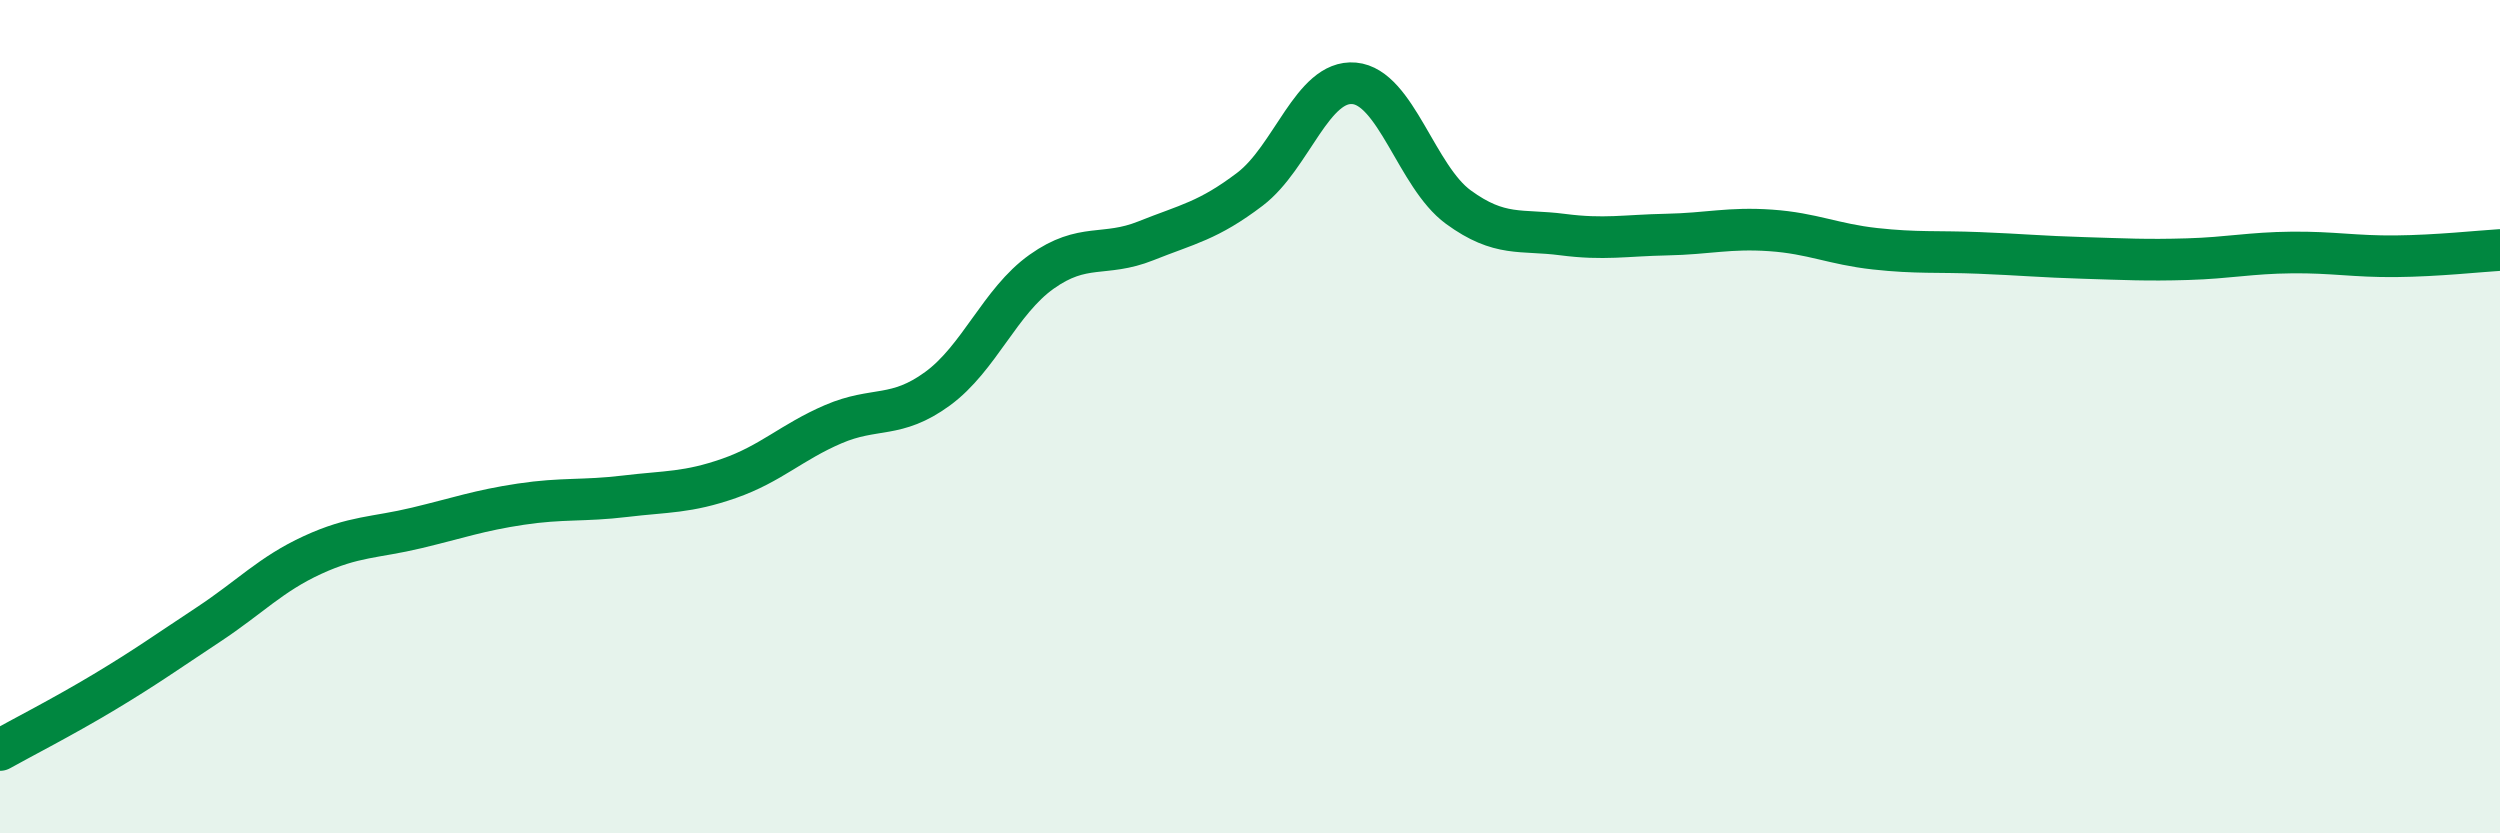
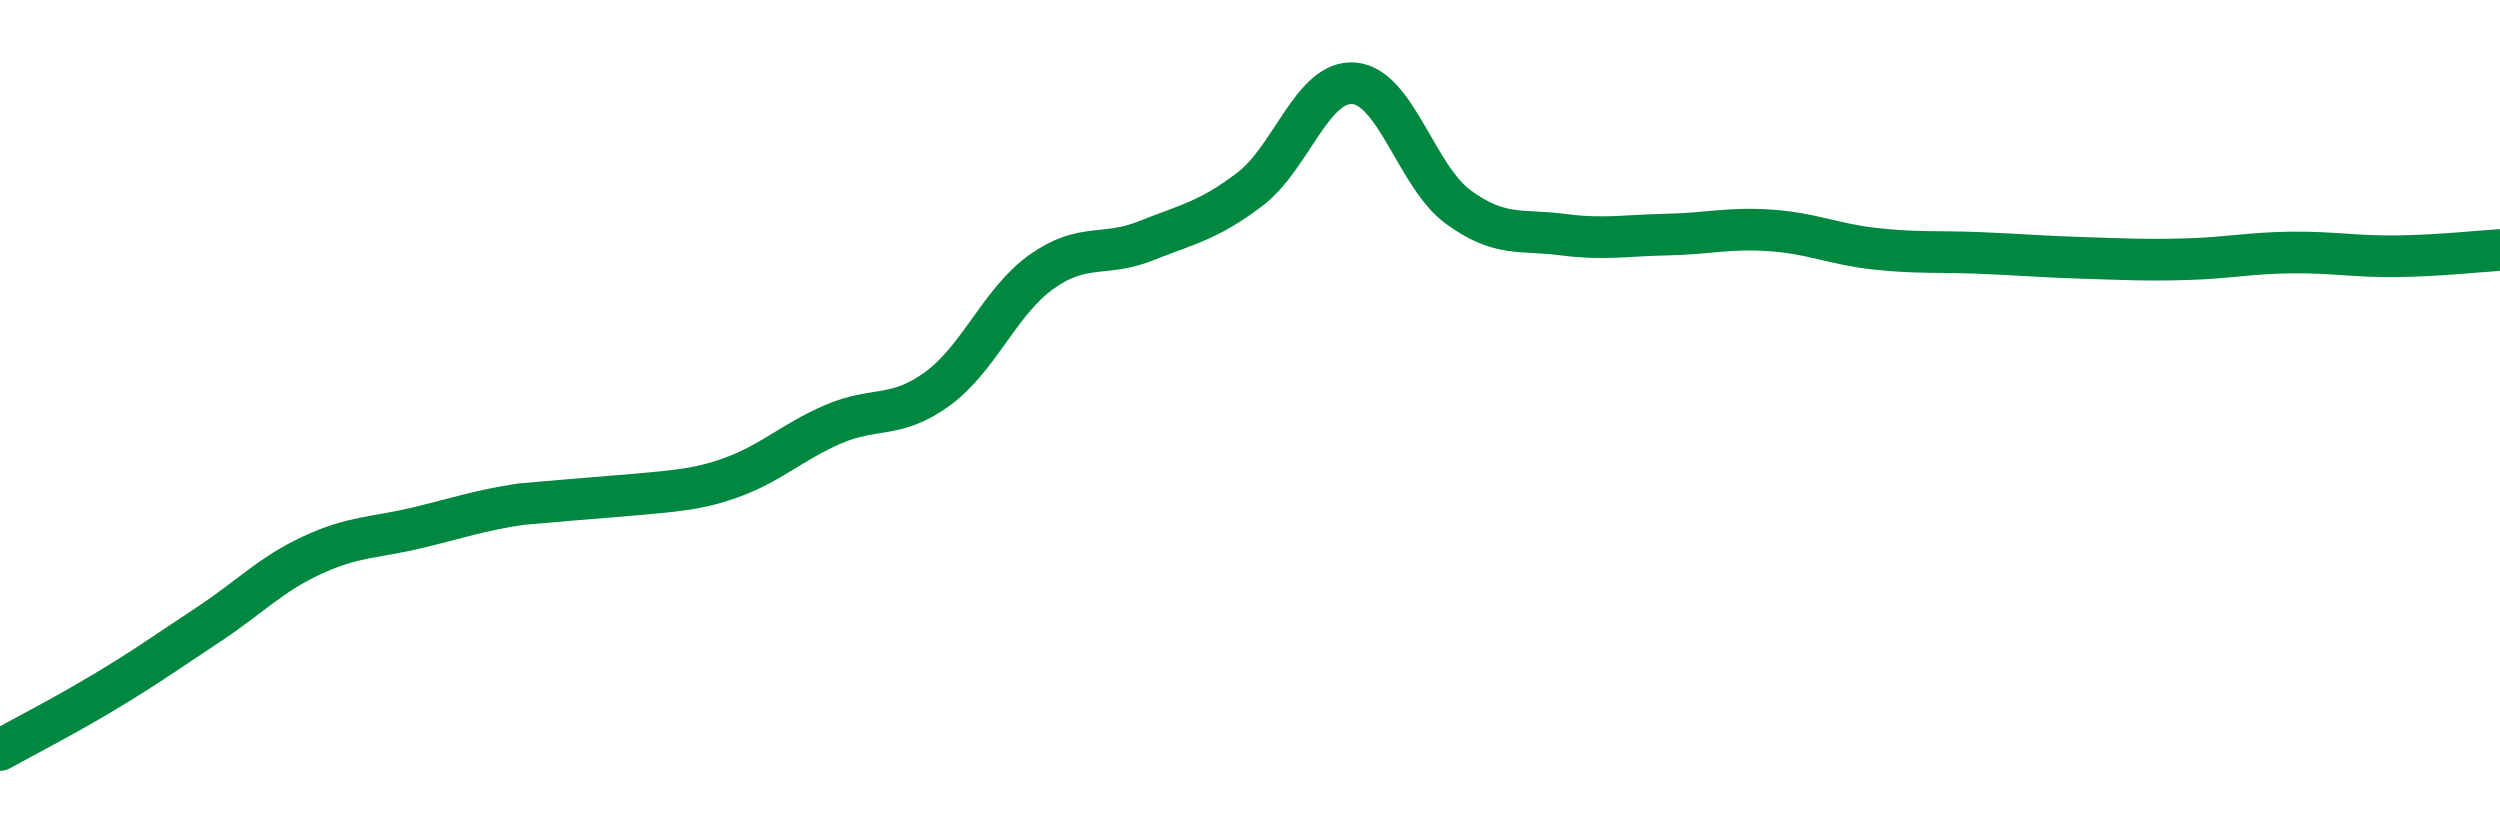
<svg xmlns="http://www.w3.org/2000/svg" width="60" height="20" viewBox="0 0 60 20">
-   <path d="M 0,18 C 0.5,17.72 1.5,17.21 2.5,16.61 C 3.5,16.01 4,15.65 5,14.99 C 6,14.33 6.5,13.78 7.5,13.32 C 8.5,12.86 9,12.91 10,12.67 C 11,12.43 11.5,12.25 12.5,12.1 C 13.5,11.95 14,12.03 15,11.91 C 16,11.79 16.5,11.83 17.5,11.48 C 18.5,11.13 19,10.61 20,10.18 C 21,9.75 21.5,10.06 22.5,9.33 C 23.5,8.6 24,7.23 25,6.52 C 26,5.81 26.5,6.18 27.5,5.78 C 28.5,5.38 29,5.3 30,4.54 C 31,3.78 31.5,1.91 32.5,2 C 33.5,2.09 34,4.24 35,4.97 C 36,5.7 36.5,5.5 37.5,5.63 C 38.5,5.76 39,5.65 40,5.63 C 41,5.61 41.5,5.46 42.5,5.53 C 43.5,5.6 44,5.86 45,5.97 C 46,6.08 46.5,6.03 47.5,6.07 C 48.5,6.11 49,6.16 50,6.19 C 51,6.22 51.5,6.25 52.5,6.22 C 53.5,6.19 54,6.07 55,6.06 C 56,6.05 56.5,6.16 57.5,6.15 C 58.5,6.14 59.5,6.03 60,6L60 20L0 20Z" fill="#008740" opacity="0.1" stroke-linecap="round" stroke-linejoin="round" />
-   <path d="M 0,18 C 0.5,17.72 1.5,17.21 2.5,16.61 C 3.5,16.01 4,15.65 5,14.99 C 6,14.33 6.5,13.78 7.5,13.32 C 8.5,12.86 9,12.91 10,12.67 C 11,12.43 11.5,12.25 12.5,12.1 C 13.5,11.95 14,12.03 15,11.91 C 16,11.79 16.5,11.83 17.5,11.48 C 18.5,11.13 19,10.61 20,10.18 C 21,9.75 21.5,10.06 22.5,9.33 C 23.5,8.6 24,7.23 25,6.52 C 26,5.81 26.5,6.18 27.5,5.78 C 28.5,5.38 29,5.3 30,4.54 C 31,3.78 31.5,1.91 32.5,2 C 33.5,2.09 34,4.24 35,4.97 C 36,5.7 36.5,5.5 37.5,5.63 C 38.5,5.76 39,5.65 40,5.63 C 41,5.61 41.5,5.46 42.5,5.53 C 43.5,5.6 44,5.86 45,5.97 C 46,6.08 46.5,6.03 47.5,6.07 C 48.5,6.11 49,6.16 50,6.19 C 51,6.22 51.5,6.25 52.5,6.22 C 53.5,6.19 54,6.07 55,6.06 C 56,6.05 56.5,6.16 57.5,6.15 C 58.5,6.14 59.5,6.03 60,6" stroke="#008740" stroke-width="1" fill="none" stroke-linecap="round" stroke-linejoin="round" />
+   <path d="M 0,18 C 0.5,17.72 1.5,17.21 2.5,16.61 C 3.5,16.01 4,15.65 5,14.99 C 6,14.33 6.5,13.78 7.5,13.32 C 8.5,12.86 9,12.91 10,12.67 C 11,12.43 11.5,12.25 12.5,12.1 C 16,11.79 16.5,11.83 17.5,11.48 C 18.5,11.13 19,10.61 20,10.18 C 21,9.75 21.5,10.06 22.5,9.33 C 23.5,8.6 24,7.23 25,6.52 C 26,5.81 26.5,6.18 27.5,5.78 C 28.5,5.38 29,5.3 30,4.54 C 31,3.78 31.5,1.91 32.5,2 C 33.5,2.09 34,4.24 35,4.97 C 36,5.7 36.5,5.5 37.5,5.63 C 38.5,5.76 39,5.65 40,5.63 C 41,5.61 41.5,5.46 42.5,5.53 C 43.5,5.6 44,5.86 45,5.97 C 46,6.08 46.5,6.03 47.5,6.07 C 48.5,6.11 49,6.16 50,6.19 C 51,6.22 51.5,6.25 52.5,6.22 C 53.5,6.19 54,6.07 55,6.06 C 56,6.05 56.5,6.16 57.5,6.15 C 58.5,6.14 59.5,6.03 60,6" stroke="#008740" stroke-width="1" fill="none" stroke-linecap="round" stroke-linejoin="round" />
</svg>